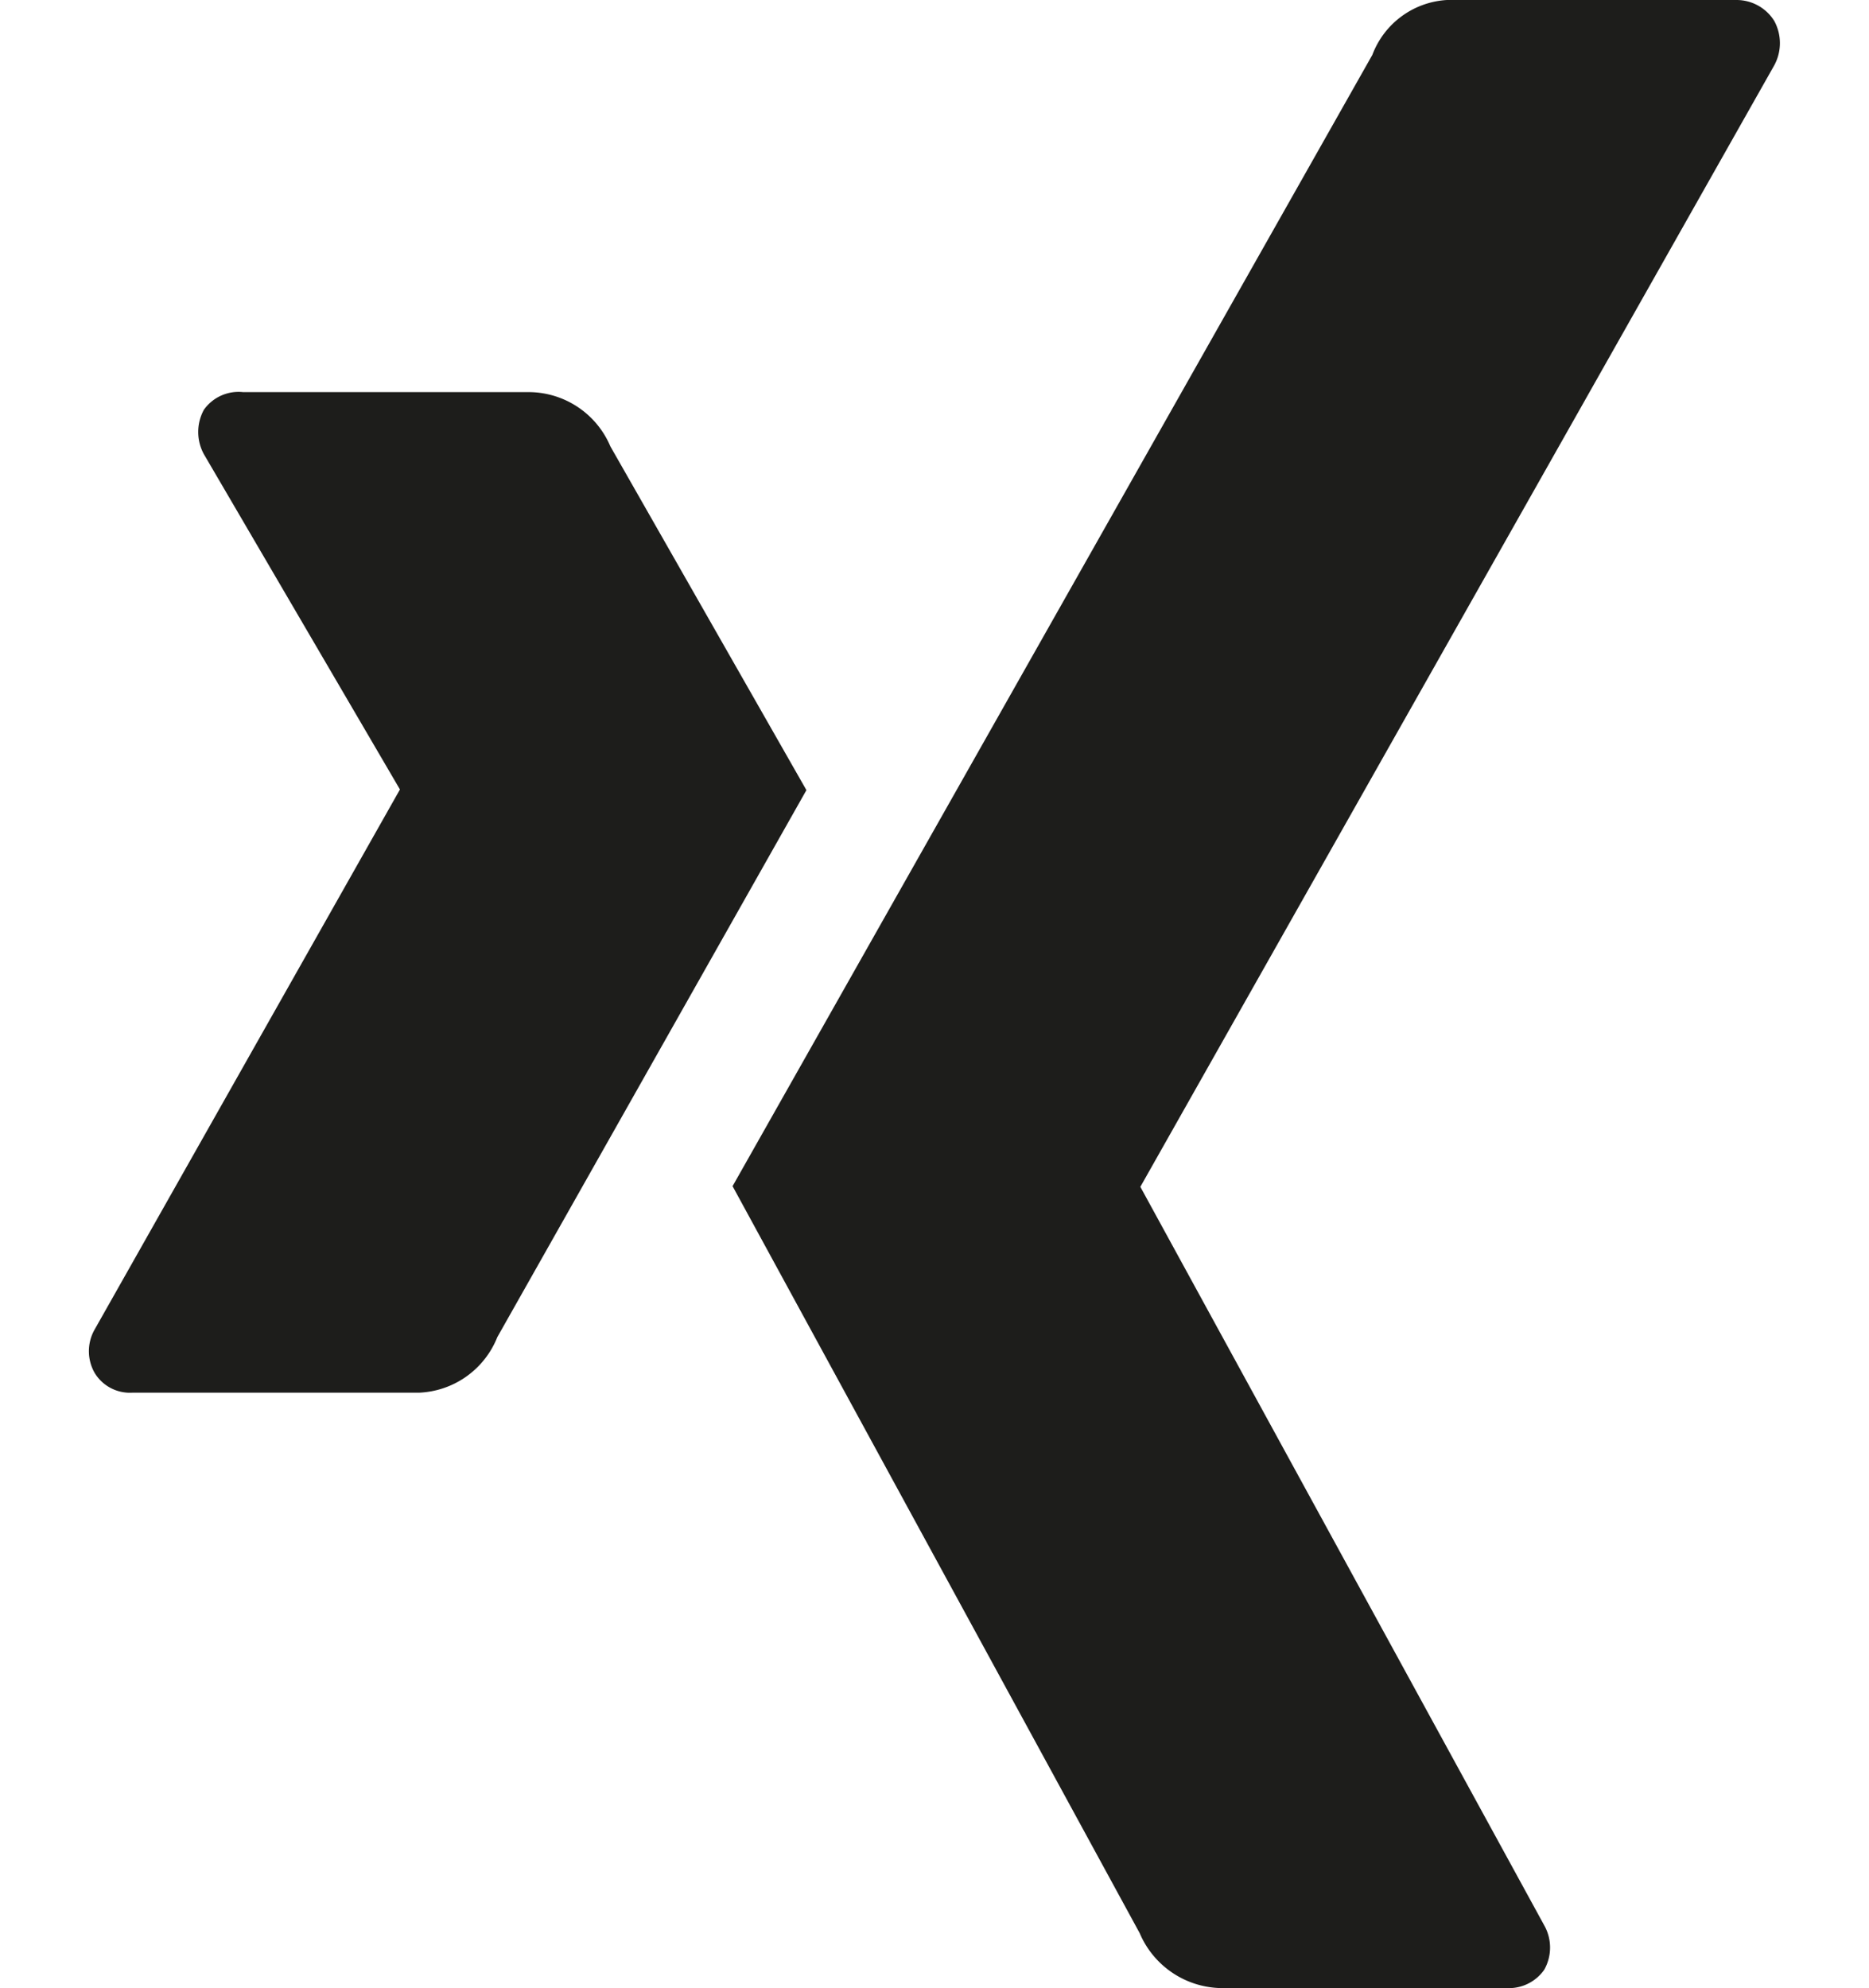
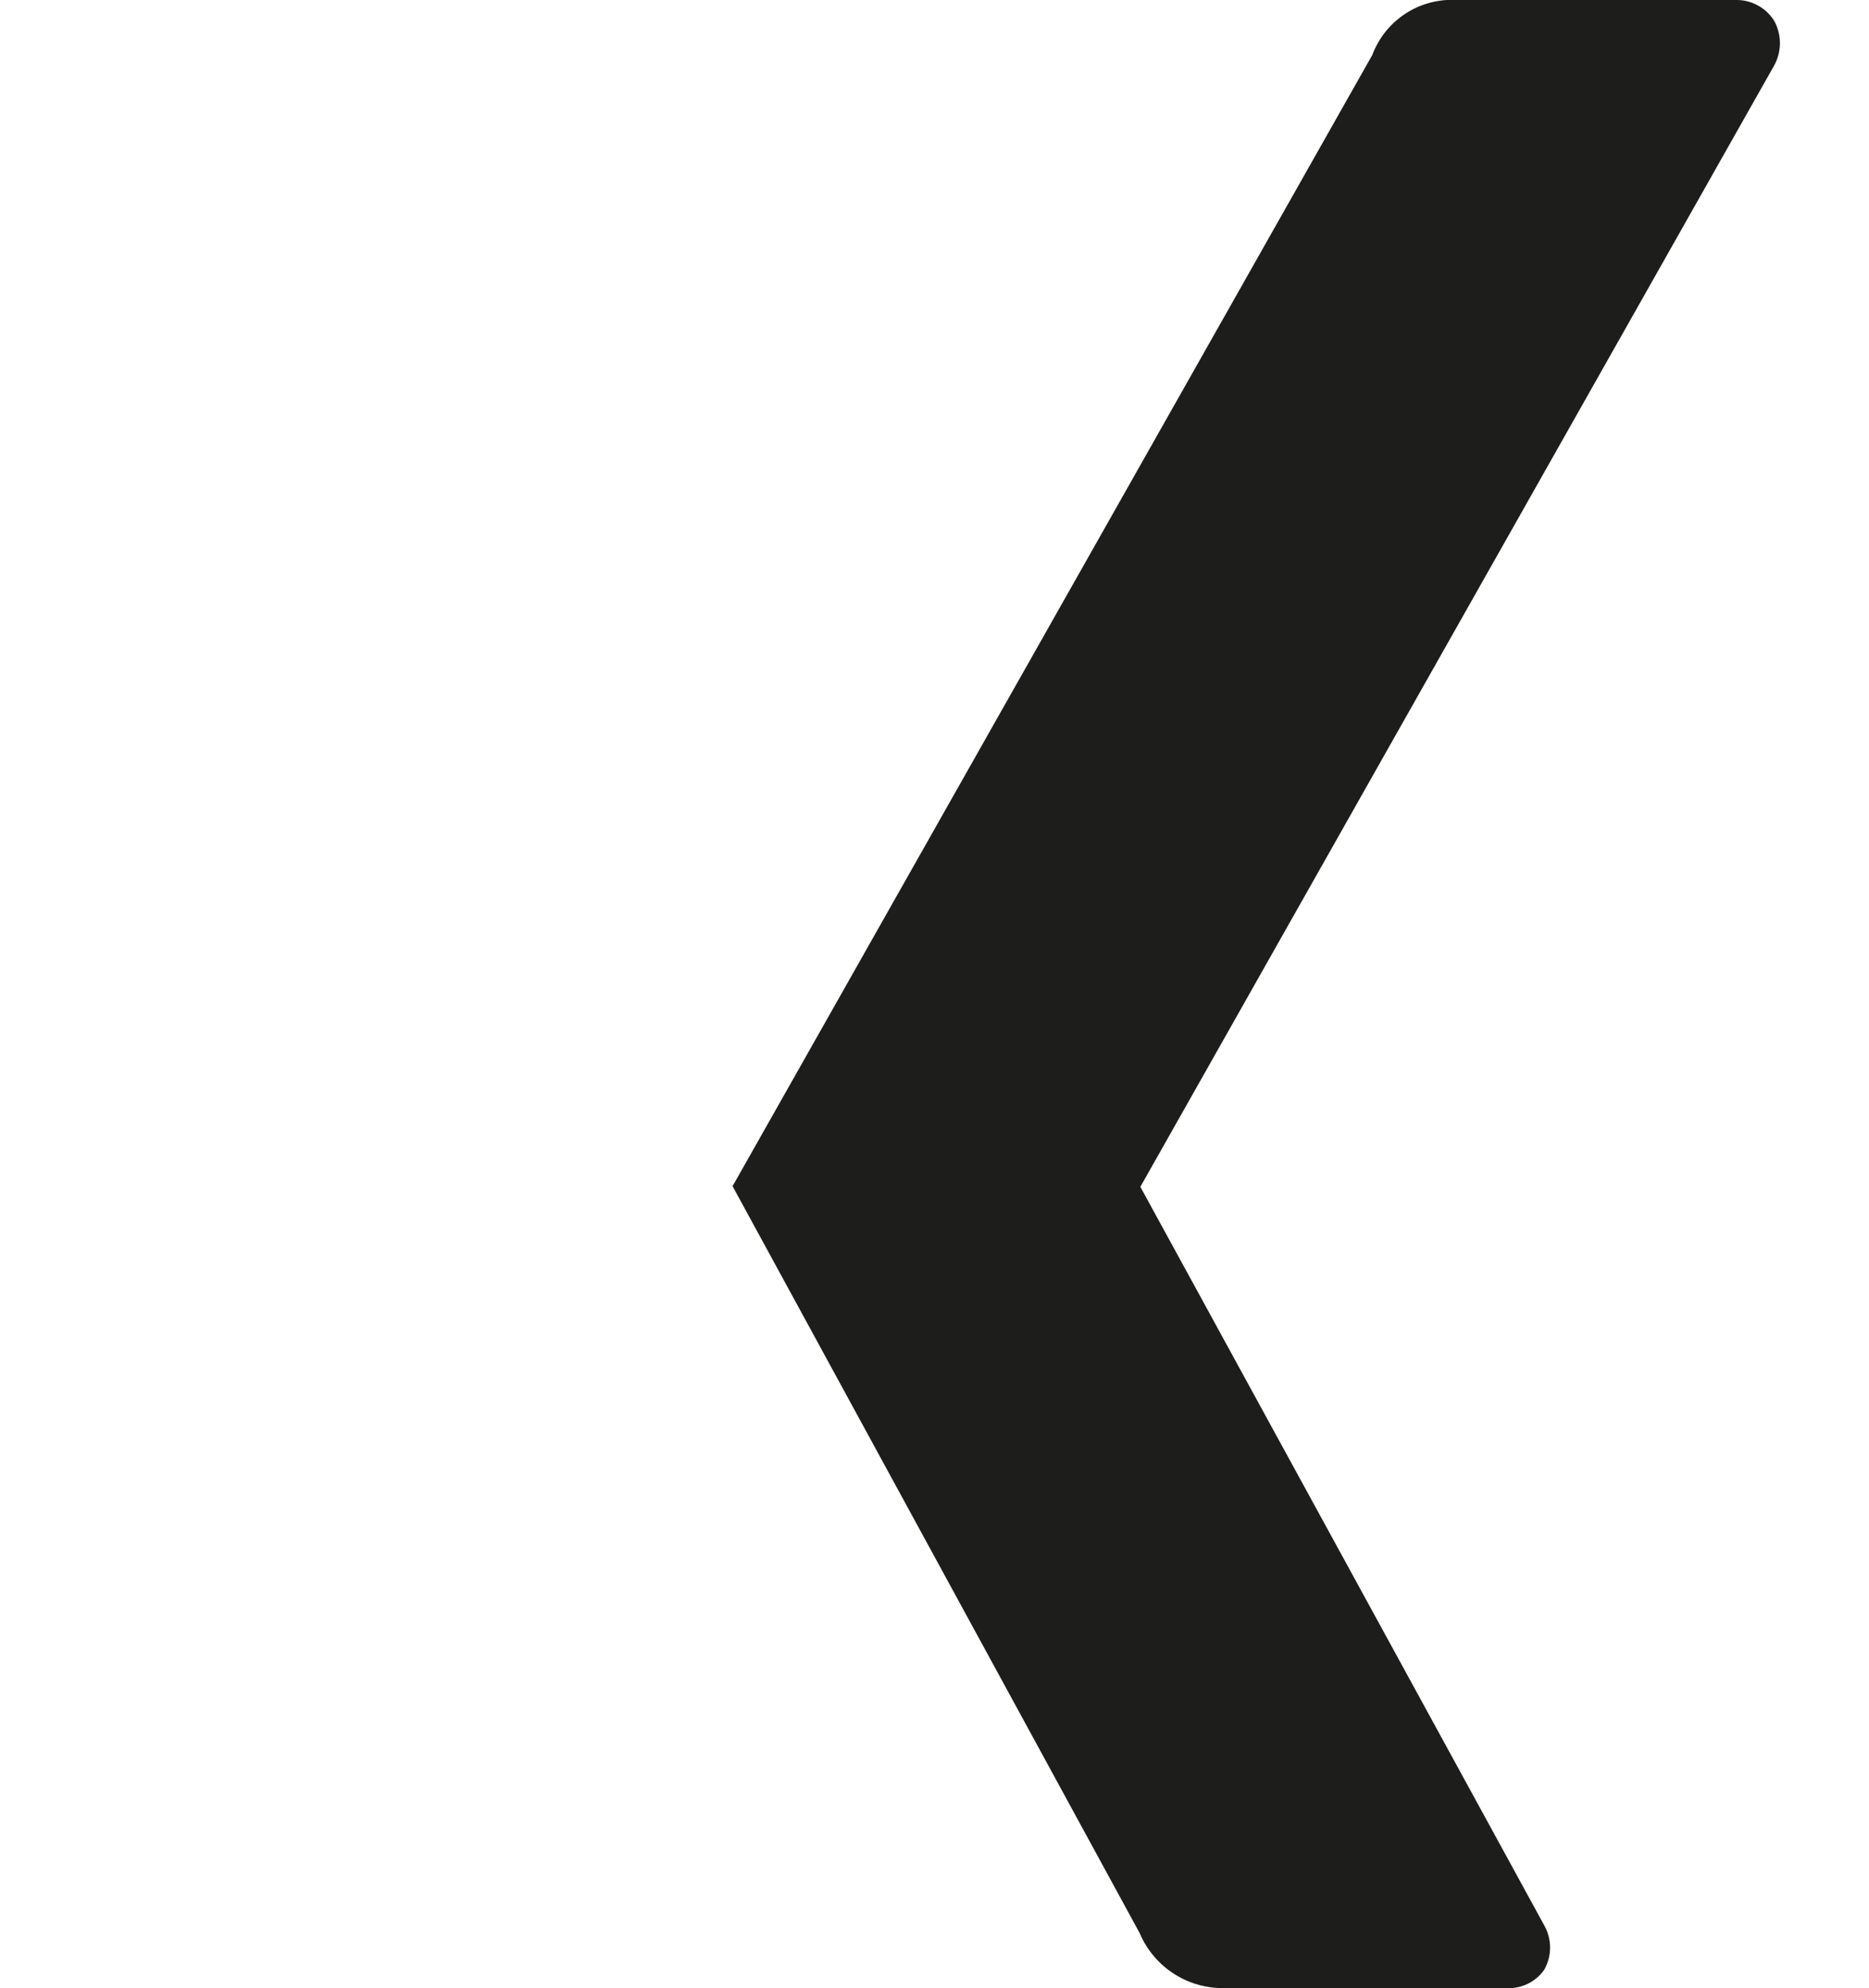
<svg xmlns="http://www.w3.org/2000/svg" viewBox="0 0 28.6 30.42">
  <defs>
    <style>.cls-1{fill:#1d1d1b;}</style>
  </defs>
  <g id="Ebene_3" data-name="Ebene 3">
    <g id="layer1">
-       <path id="path19359" class="cls-1" d="M3.72,6a.65.65,0,0,0-.6.27.71.71,0,0,0,0,.68l3,5.13v0L1.45,20.34a.67.67,0,0,0,0,.67.63.63,0,0,0,.57.3H6.41a1.35,1.35,0,0,0,1.2-.85l4.73-8.37-3-5.26A1.36,1.36,0,0,0,8.11,6Z" />
      <path id="path19375" class="cls-1" d="M22.14,0A1.3,1.3,0,0,0,21,.84L11.21,18.15l6.23,11.43a1.38,1.38,0,0,0,1.23.84h4.38a.66.66,0,0,0,.58-.28.69.69,0,0,0,0-.68l-6.18-11.3a0,0,0,0,1,0,0L27.15,1a.71.71,0,0,0,0-.68A.68.68,0,0,0,26.57,0Z" />
    </g>
  </g>
</svg>